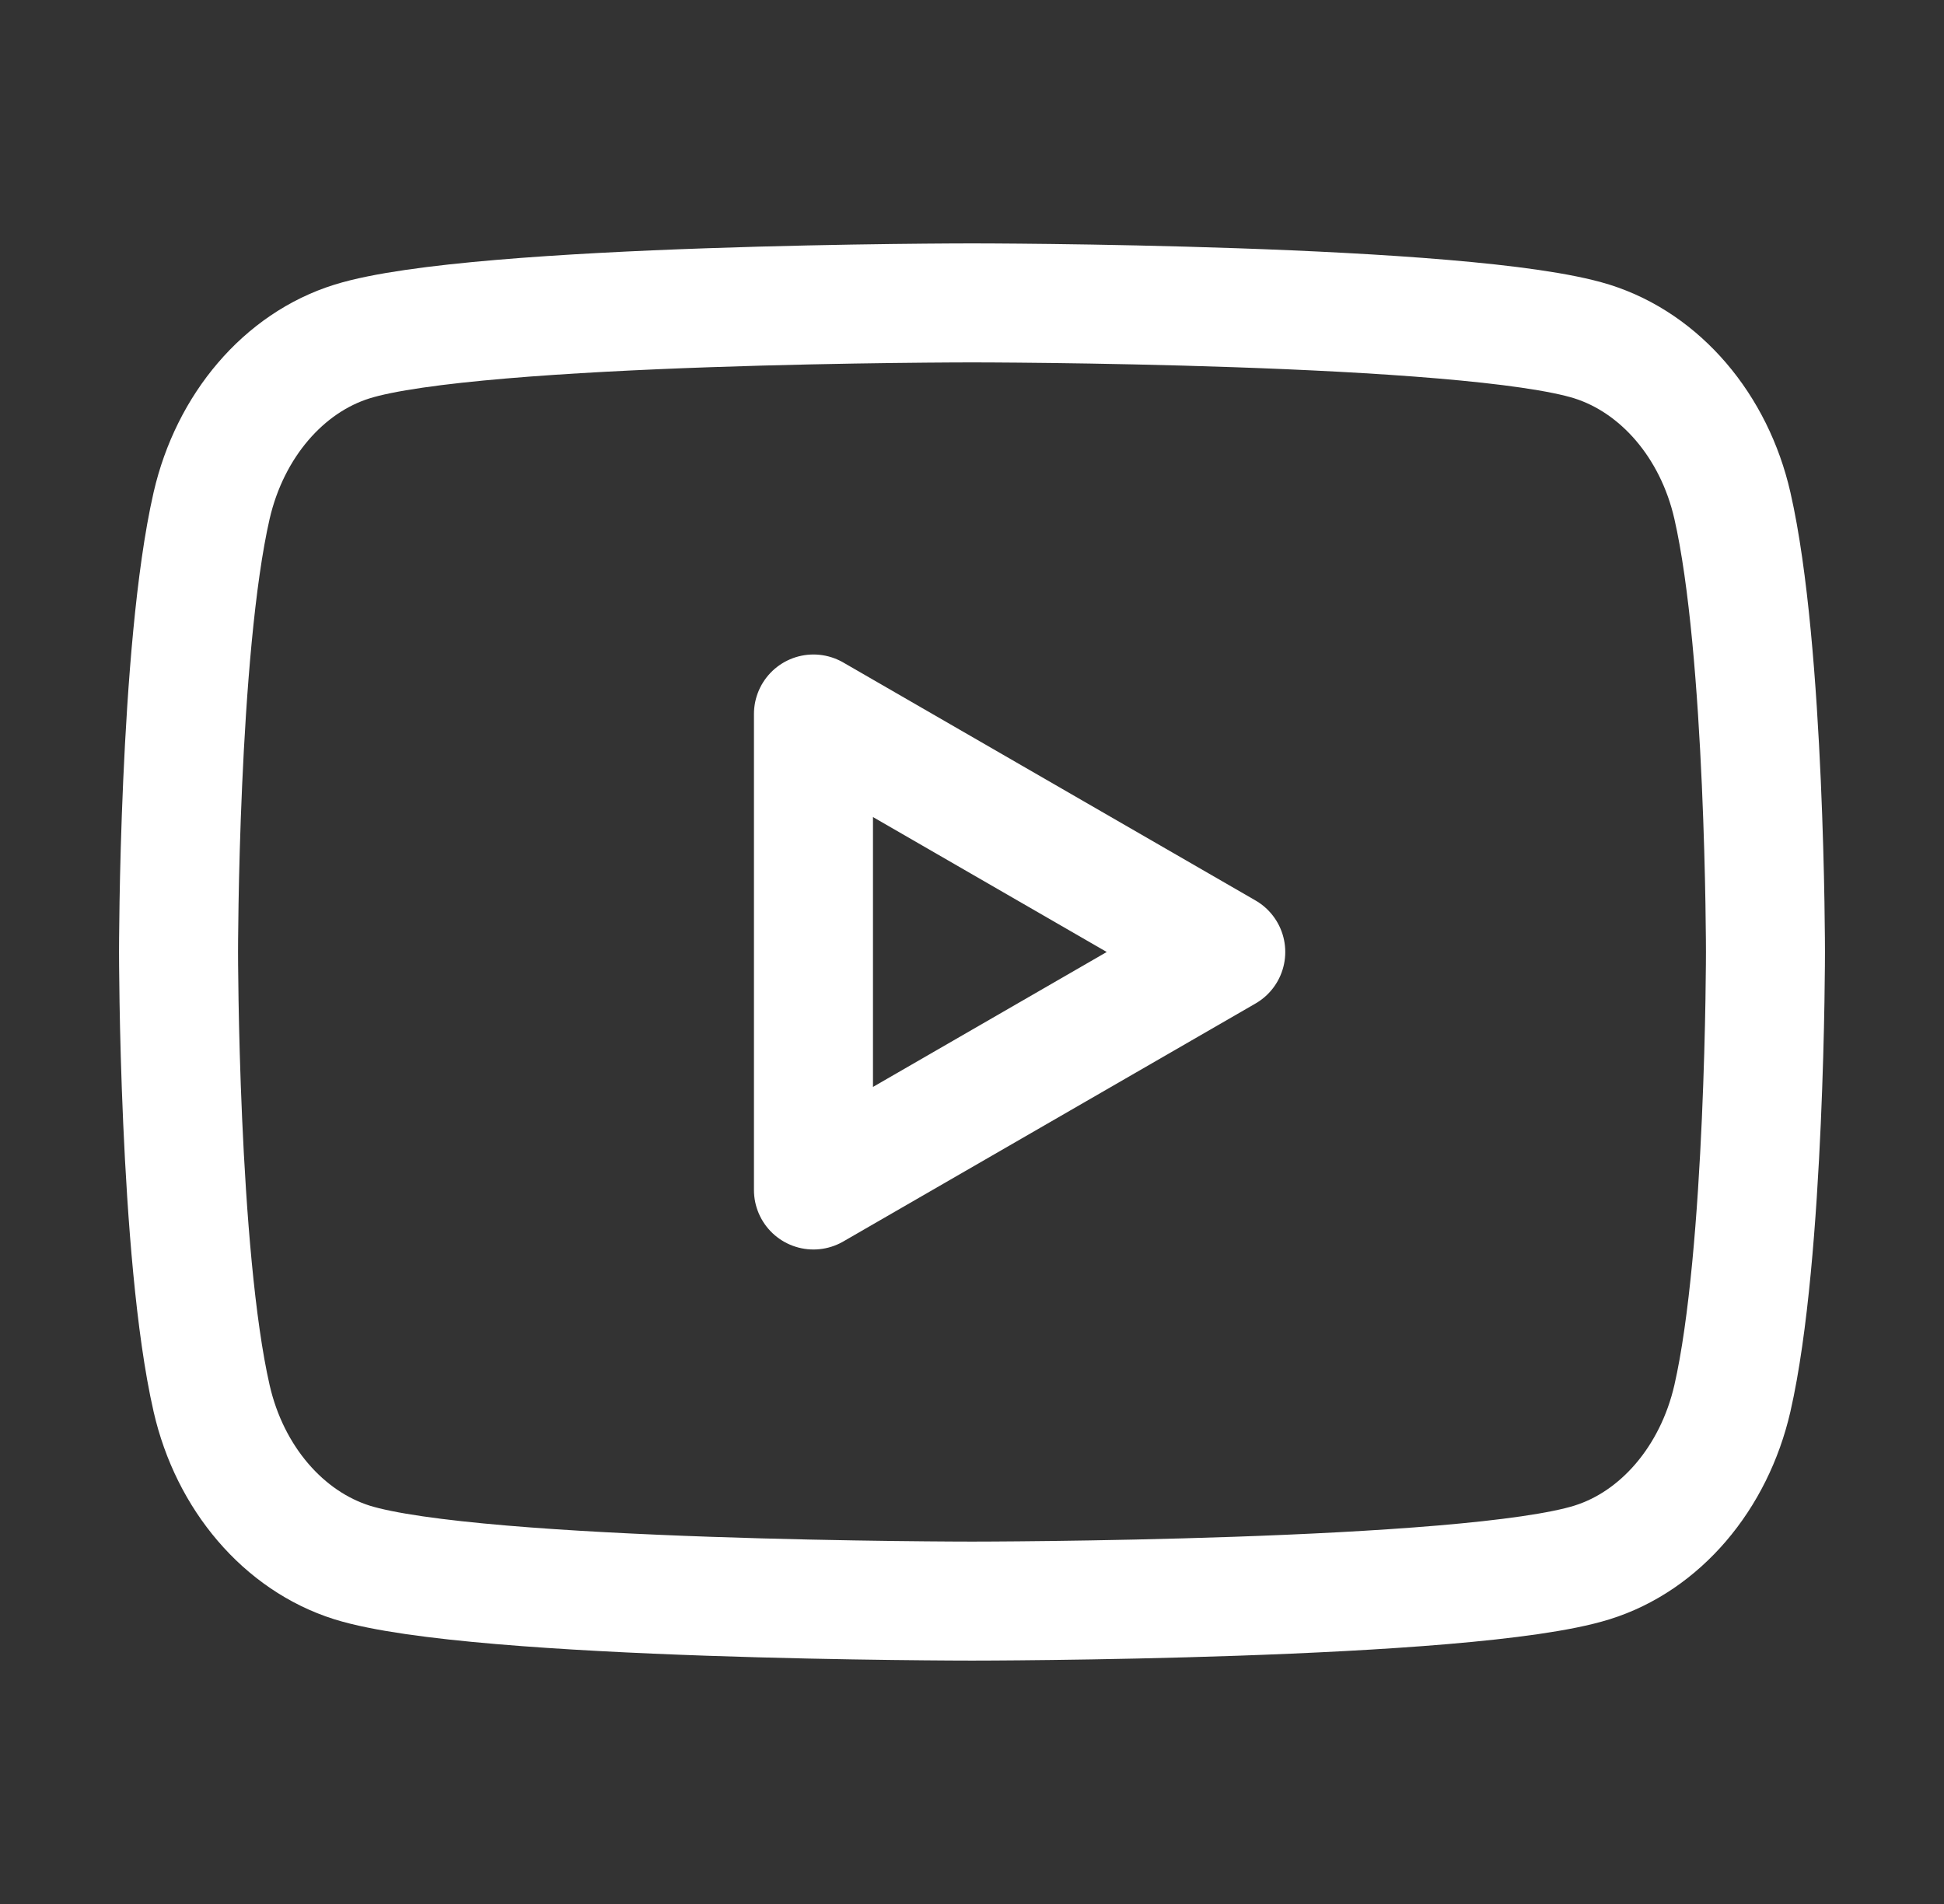
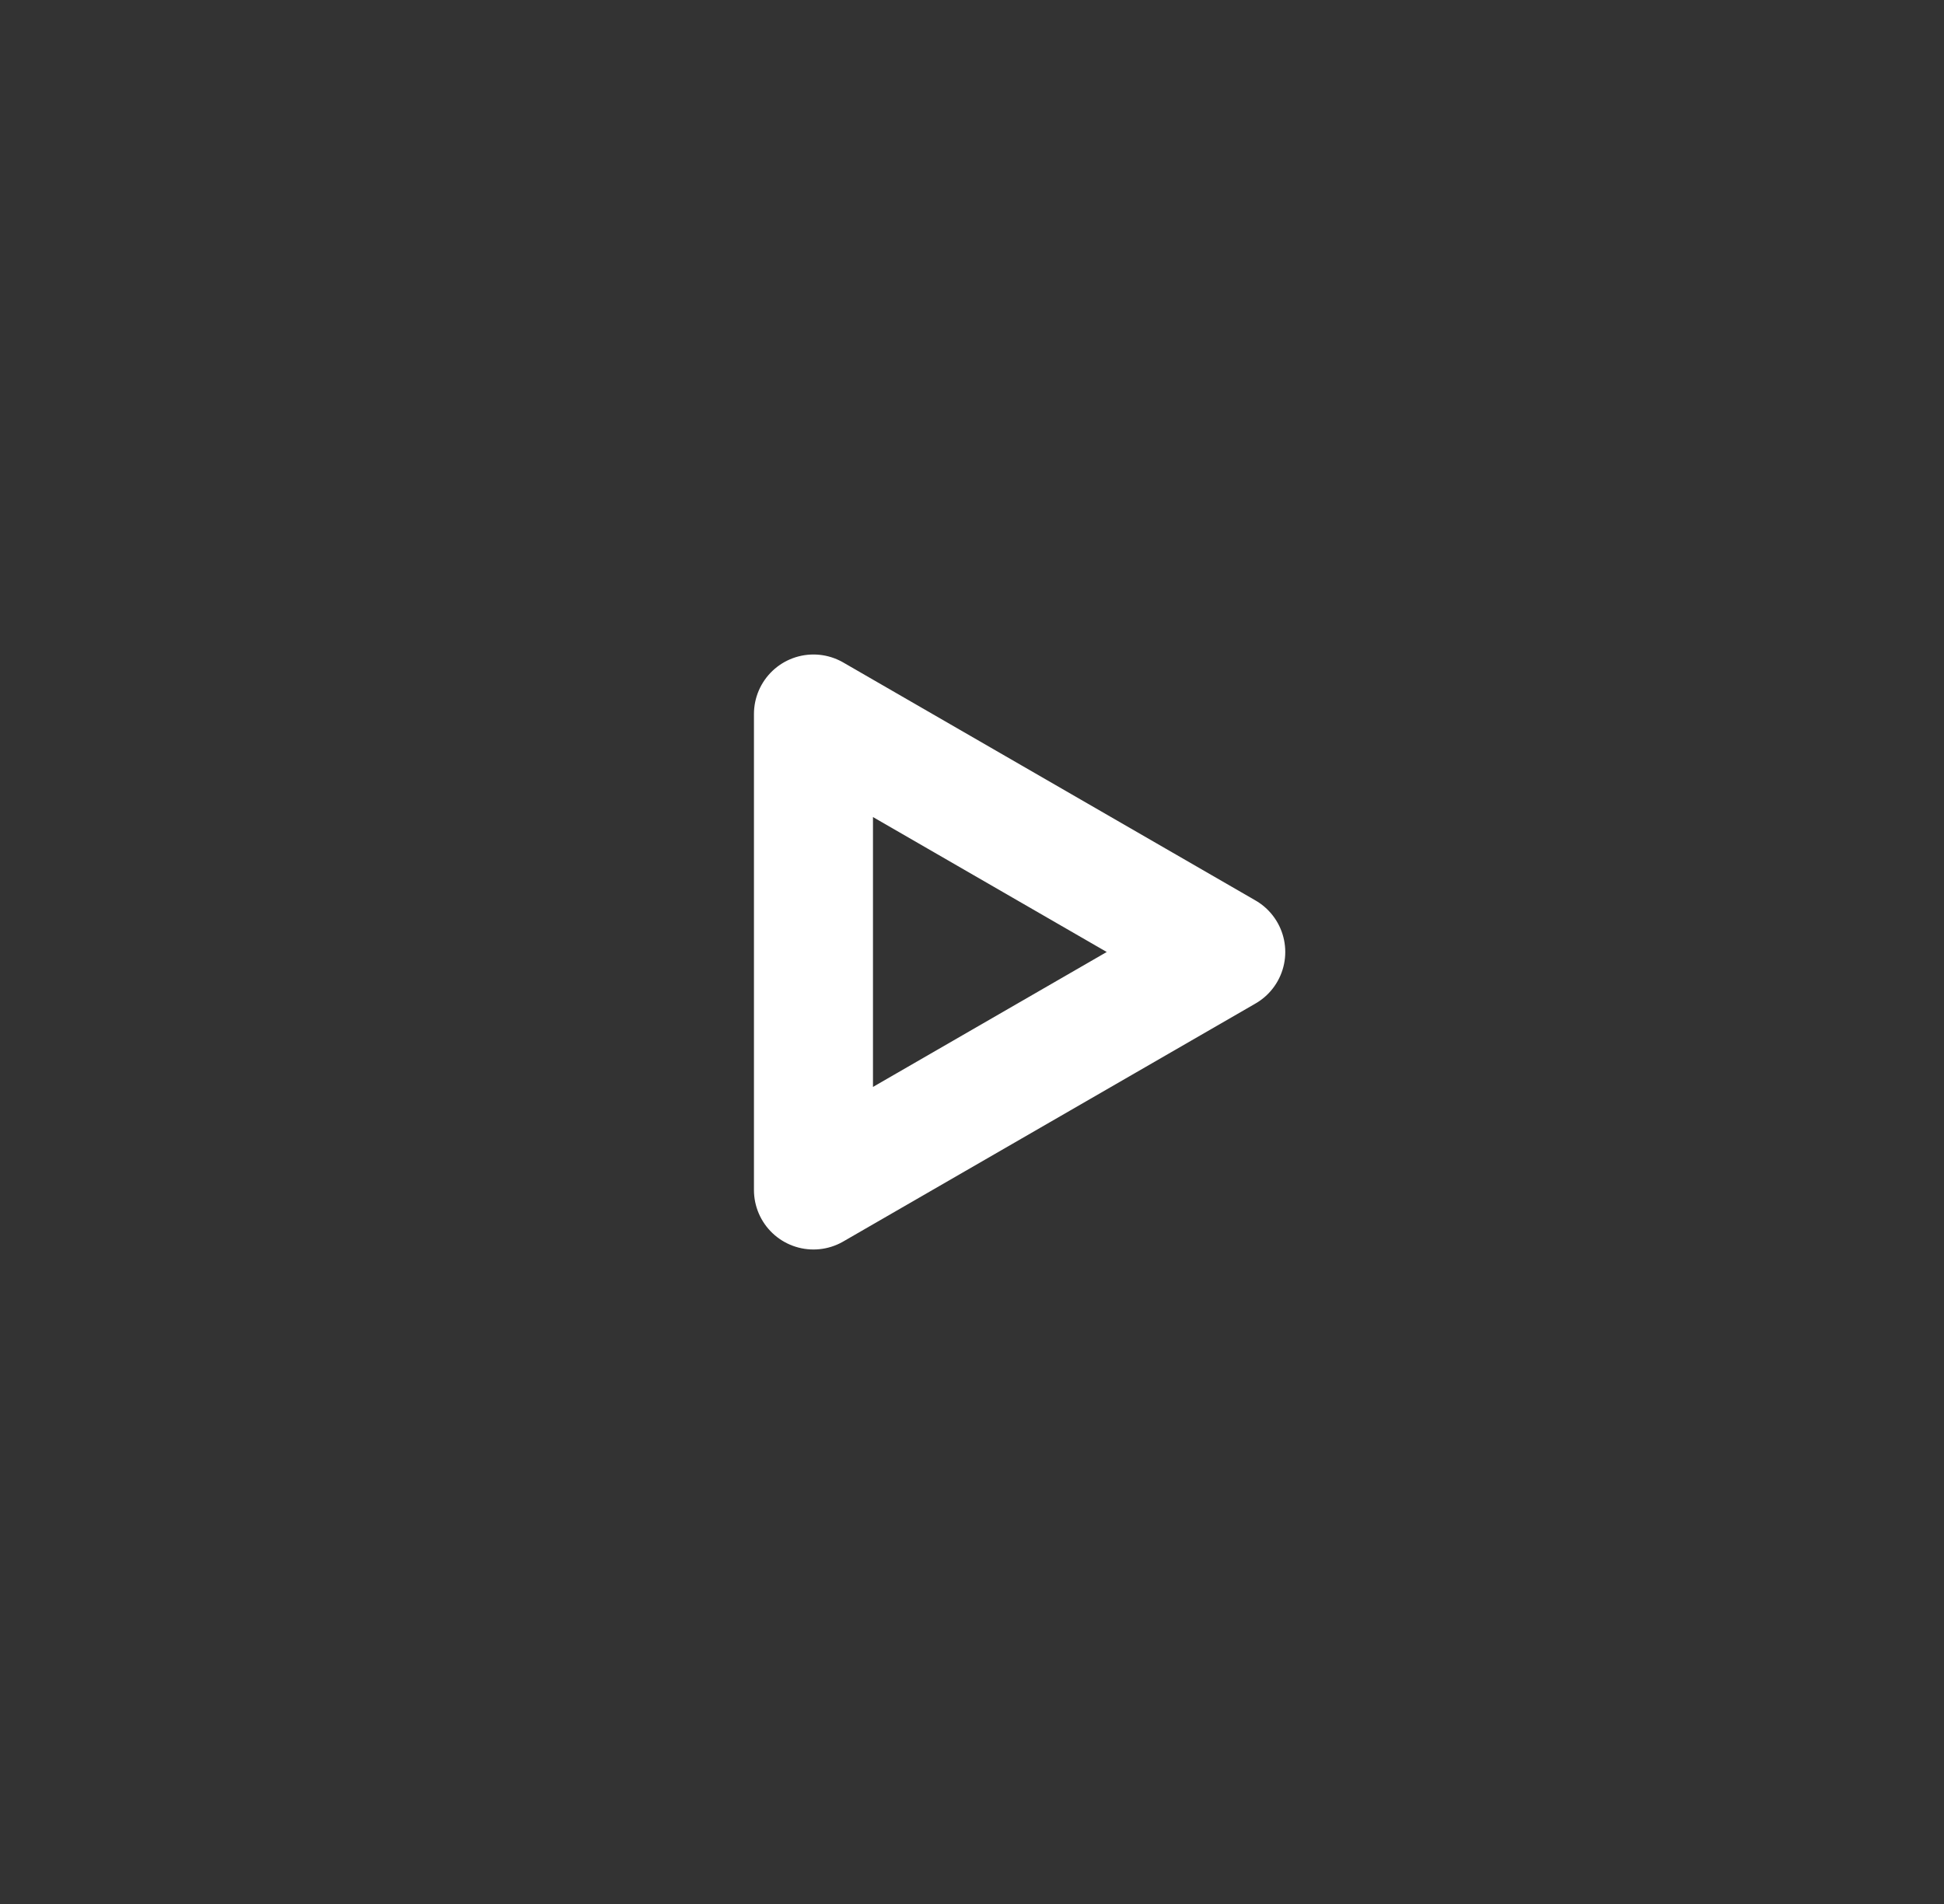
<svg xmlns="http://www.w3.org/2000/svg" width="49" height="48" viewBox="0 0 49 48" fill="none">
  <rect x="0" y="0" width="49" height="48" fill="#333333" stroke="none" />
-   <path fill-rule="evenodd" clip-rule="evenodd" d="M43.666 12.746C43.208 10.738 41.852 9.154 40.128 8.61C37.01 7.636 24.5 7.636 24.5 7.636C24.5 7.636 11.996 7.636 8.872 8.61C7.154 9.146 5.798 10.73 5.334 12.746C4.5 16.39 4.5 24 4.5 24C4.5 24 4.5 31.61 5.334 35.254C5.792 37.262 7.148 38.846 8.872 39.39C11.996 40.364 24.5 40.364 24.5 40.364C24.5 40.364 37.01 40.364 40.128 39.39C41.846 38.854 43.202 37.27 43.666 35.254C44.5 31.61 44.5 24 44.5 24C44.5 24 44.5 16.39 43.666 12.746Z" stroke="white" stroke-width="3" stroke-linecap="round" stroke-linejoin="round" />
  <path fill-rule="evenodd" clip-rule="evenodd" d="M20.504 30L30.896 24L20.504 18V30Z" stroke="white" stroke-width="3" stroke-linecap="round" stroke-linejoin="round" />
</svg>